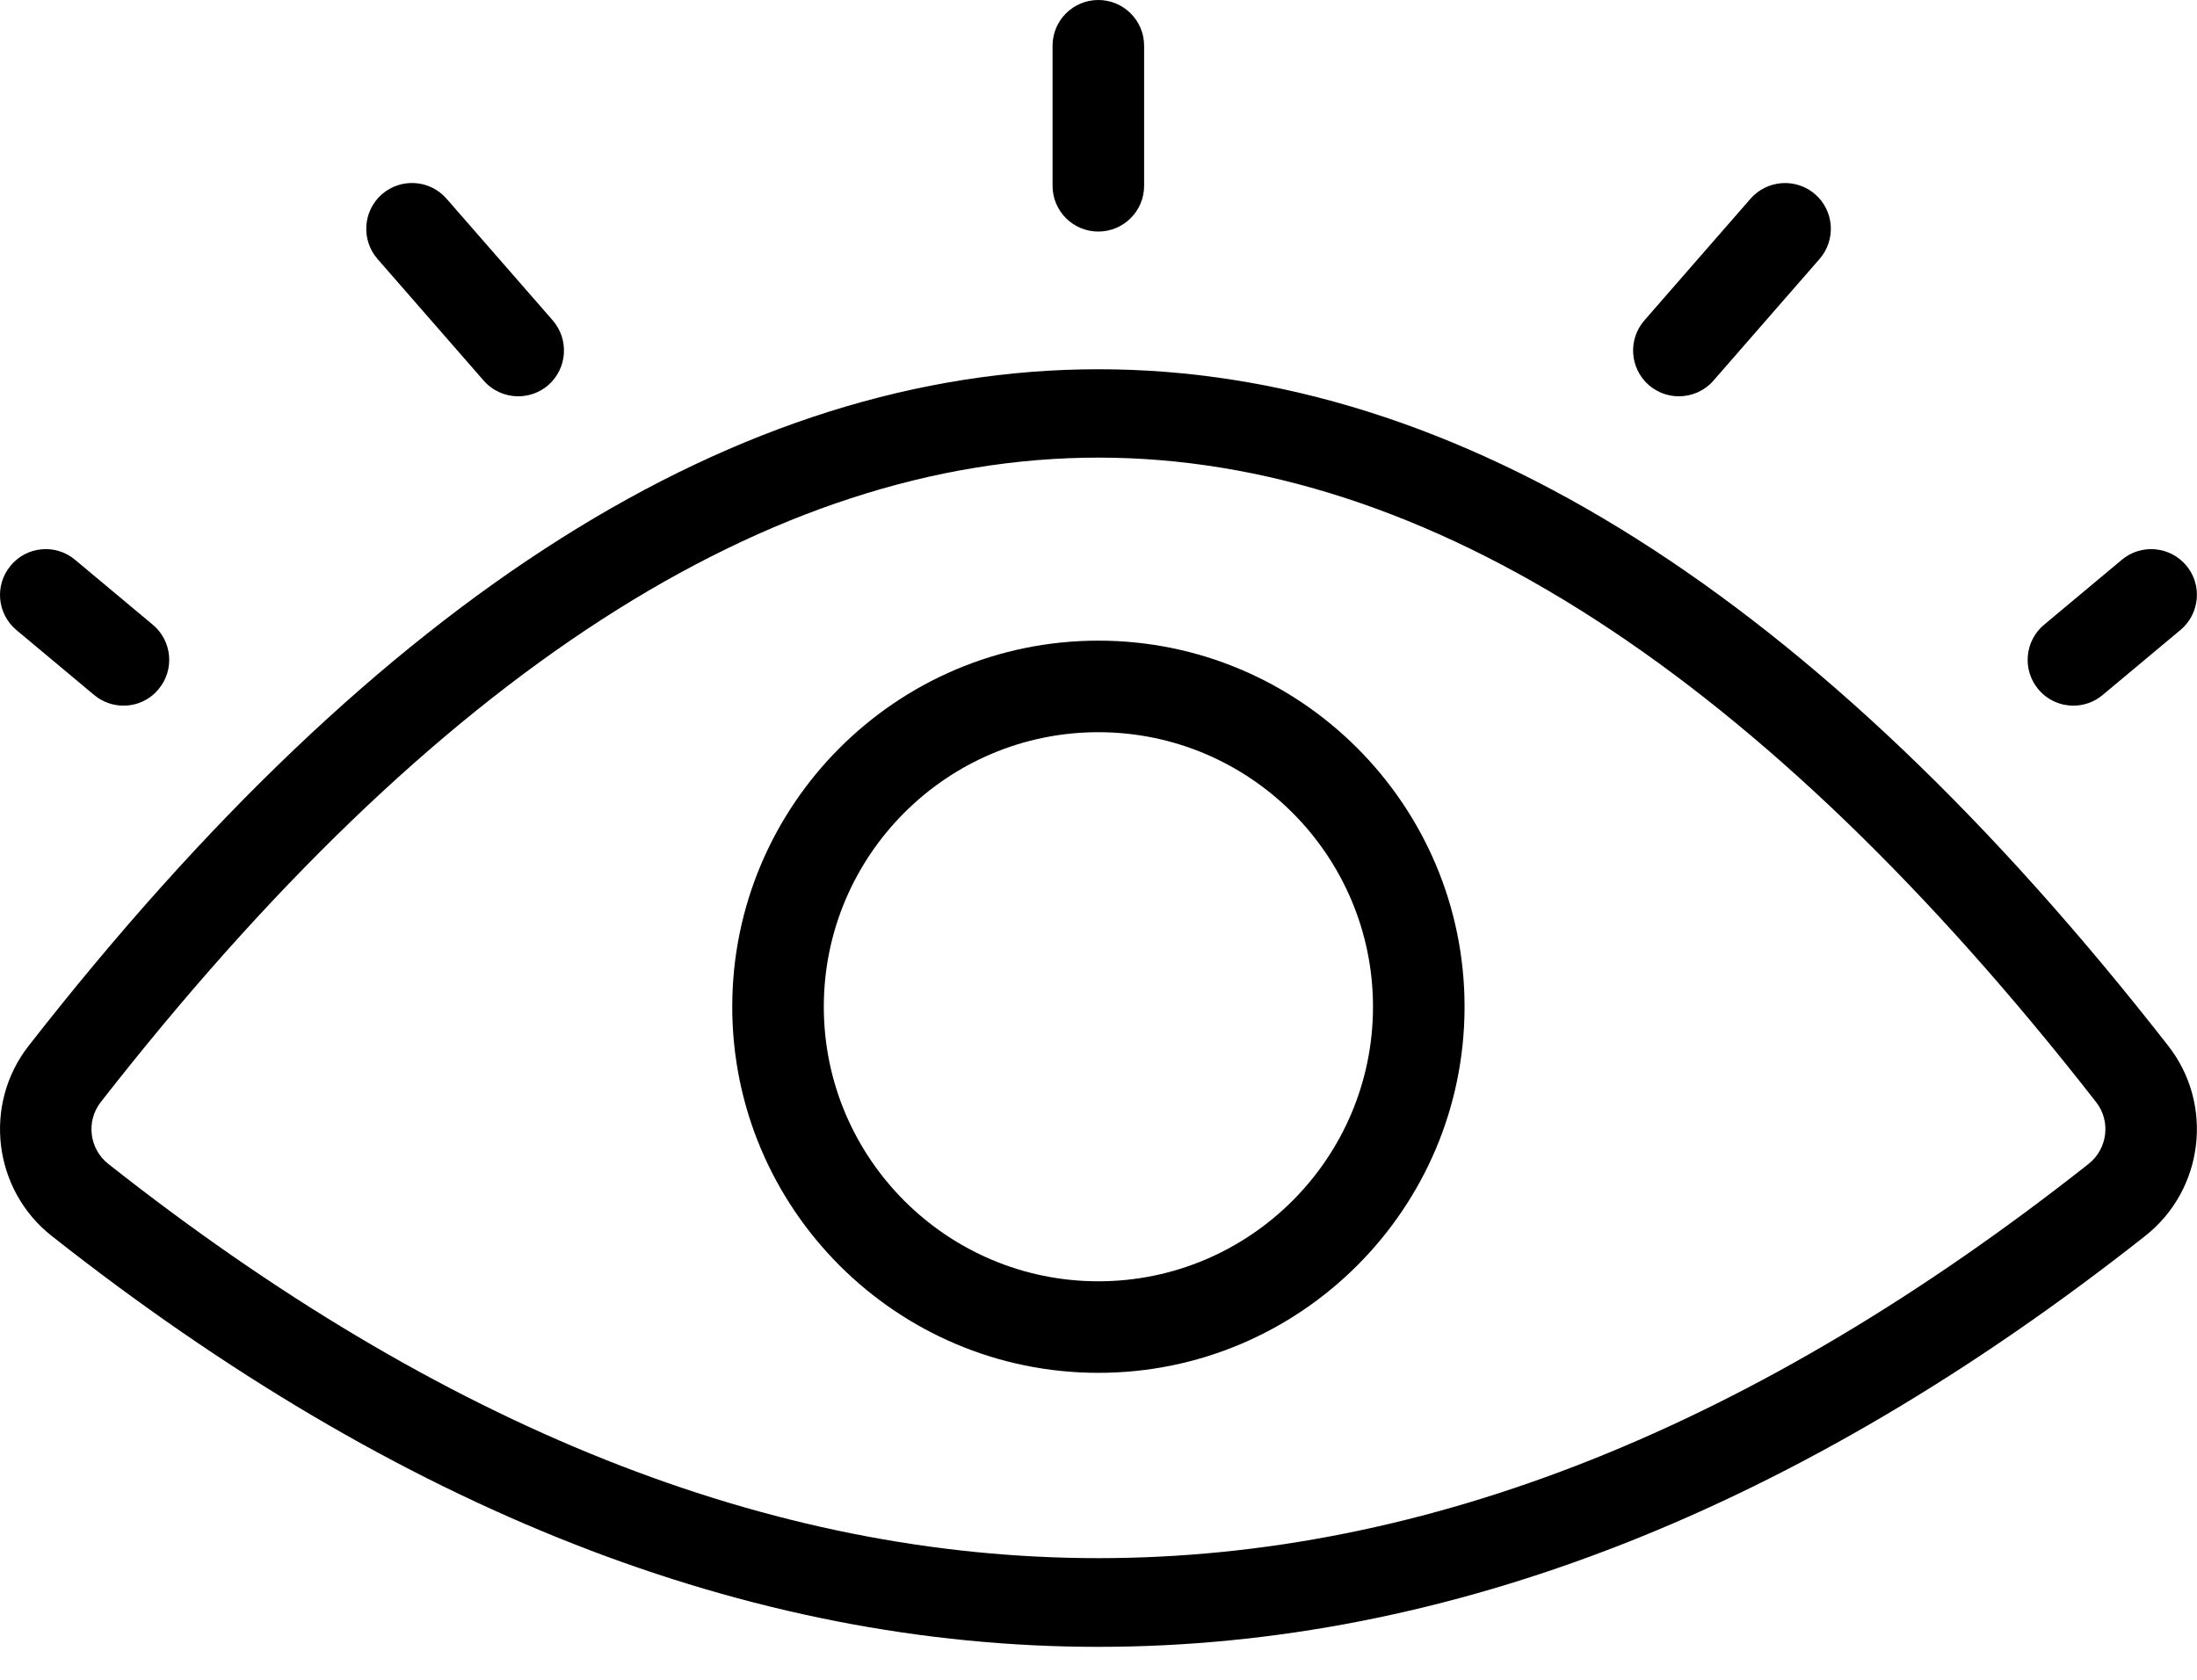
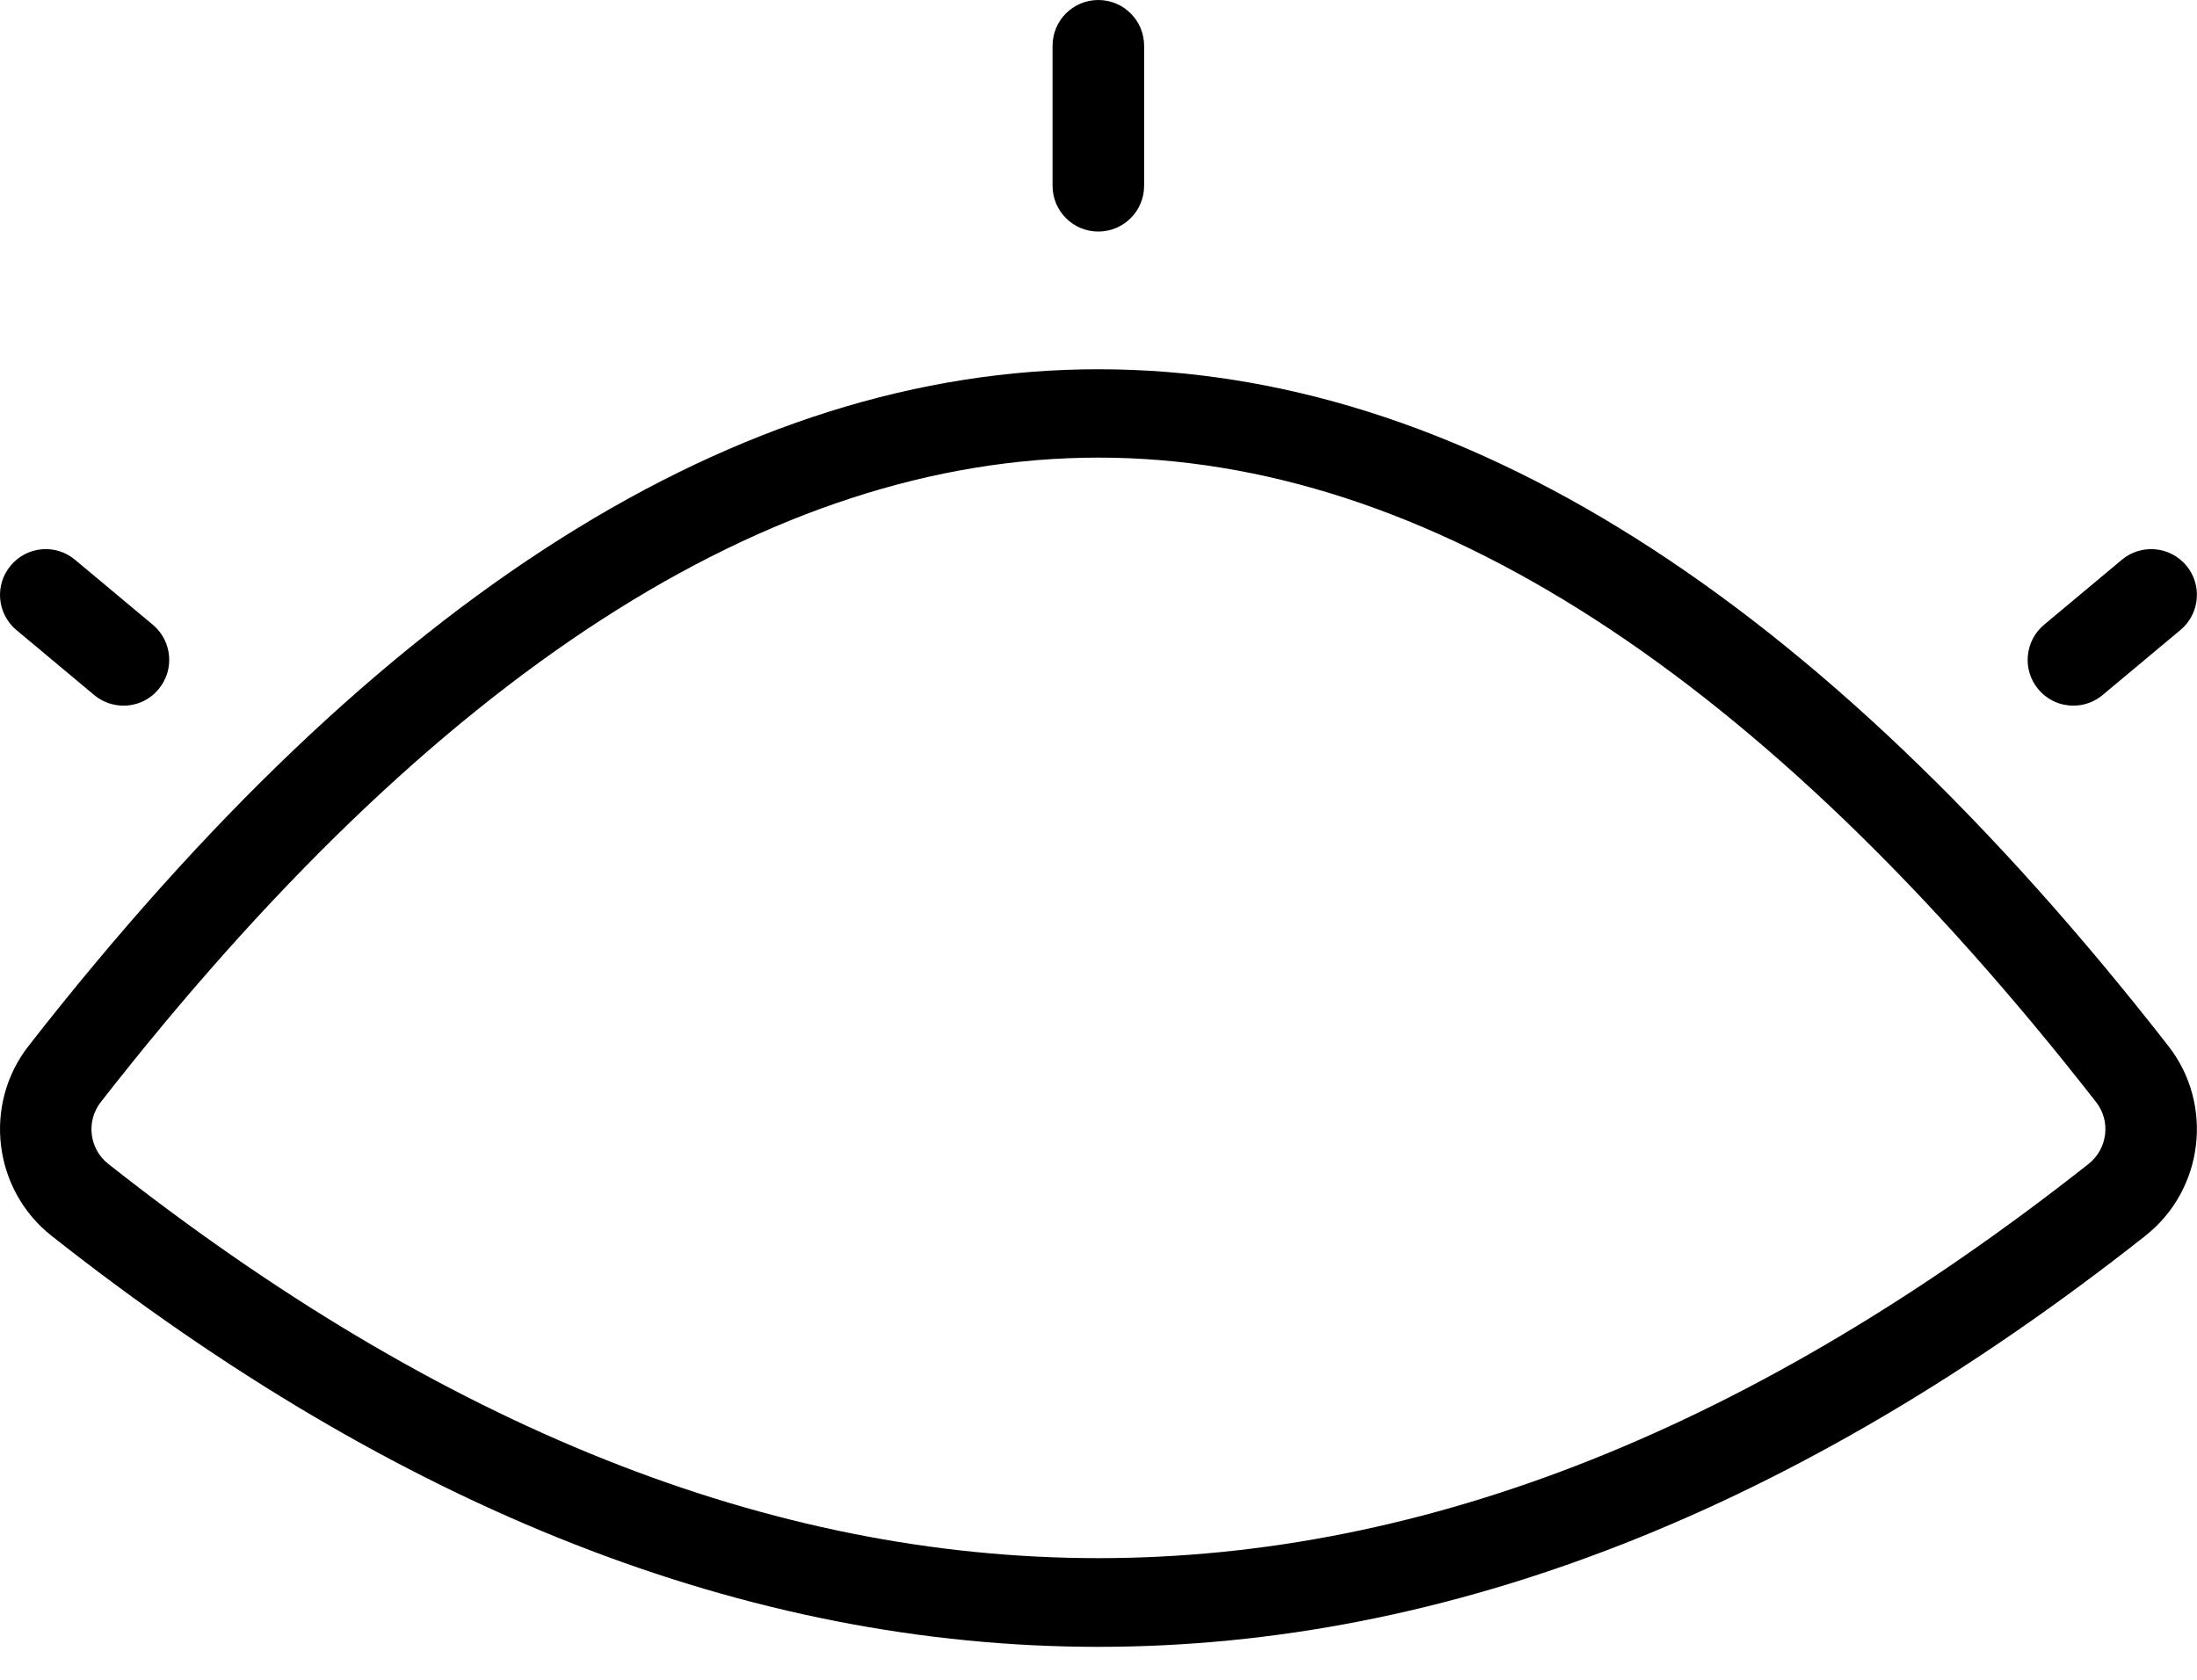
<svg xmlns="http://www.w3.org/2000/svg" width="34" height="26" viewBox="0 0 34 26" fill="none">
  <path fill-rule="evenodd" clip-rule="evenodd" d="M0.8 19.13C6.175 23.371 11.586 25.49 16.999 25.49C22.411 25.489 27.825 23.37 33.198 19.13C34.105 18.416 34.265 17.096 33.556 16.189C22.659 2.224 11.34 2.224 0.442 16.189C-0.266 17.096 -0.106 18.416 0.8 19.13ZM1.558 17.06C6.726 10.44 11.921 7.083 16.999 7.083C22.078 7.083 27.272 10.44 32.44 17.06C32.67 17.355 32.616 17.783 32.321 18.016C22.011 26.151 11.987 26.151 1.677 18.016C1.381 17.784 1.329 17.355 1.558 17.06Z" fill="black" />
-   <path fill-rule="evenodd" clip-rule="evenodd" d="M11.332 15.583C11.332 18.708 13.873 21.249 16.998 21.249C20.123 21.249 22.665 18.708 22.665 15.583C22.665 12.458 20.123 9.916 16.998 9.916C13.873 9.916 11.332 12.458 11.332 15.583ZM12.749 15.583C12.749 13.24 14.655 11.333 16.998 11.333C19.341 11.333 21.248 13.24 21.248 15.583C21.248 17.926 19.341 19.832 16.998 19.832C14.655 19.832 12.749 17.926 12.749 15.583Z" fill="black" />
  <path d="M16.997 3.584C16.606 3.584 16.289 3.267 16.289 2.876V0.708C16.289 0.317 16.606 0 16.997 0C17.388 0 17.706 0.317 17.706 0.708V2.876C17.706 3.267 17.388 3.584 16.997 3.584Z" fill="black" />
-   <path d="M8.02 6.134C7.823 6.134 7.626 6.052 7.486 5.892L5.842 4.008C5.586 3.713 5.616 3.265 5.91 3.007C6.205 2.751 6.651 2.779 6.91 3.075L8.554 4.959C8.81 5.254 8.78 5.702 8.486 5.96C8.351 6.077 8.185 6.134 8.02 6.134Z" fill="black" />
-   <path d="M25.982 6.134C25.816 6.134 25.65 6.076 25.516 5.96C25.221 5.702 25.191 5.254 25.448 4.959L27.091 3.075C27.35 2.781 27.796 2.751 28.091 3.007C28.386 3.265 28.416 3.713 28.159 4.008L26.516 5.892C26.376 6.052 26.179 6.134 25.982 6.134Z" fill="black" />
  <path d="M1.912 10.922C1.751 10.922 1.59 10.868 1.458 10.758L0.254 9.752C-0.046 9.501 -0.086 9.055 0.165 8.755C0.414 8.453 0.862 8.413 1.161 8.664L2.365 9.67C2.665 9.921 2.705 10.367 2.454 10.667C2.315 10.836 2.114 10.922 1.912 10.922Z" fill="black" />
  <path d="M32.087 10.922C31.883 10.922 31.683 10.835 31.543 10.667C31.293 10.367 31.334 9.92 31.633 9.67L32.837 8.664C33.137 8.413 33.583 8.454 33.834 8.753C34.085 9.052 34.044 9.5 33.745 9.75L32.541 10.756C32.409 10.868 32.247 10.922 32.087 10.922Z" fill="black" />
</svg>